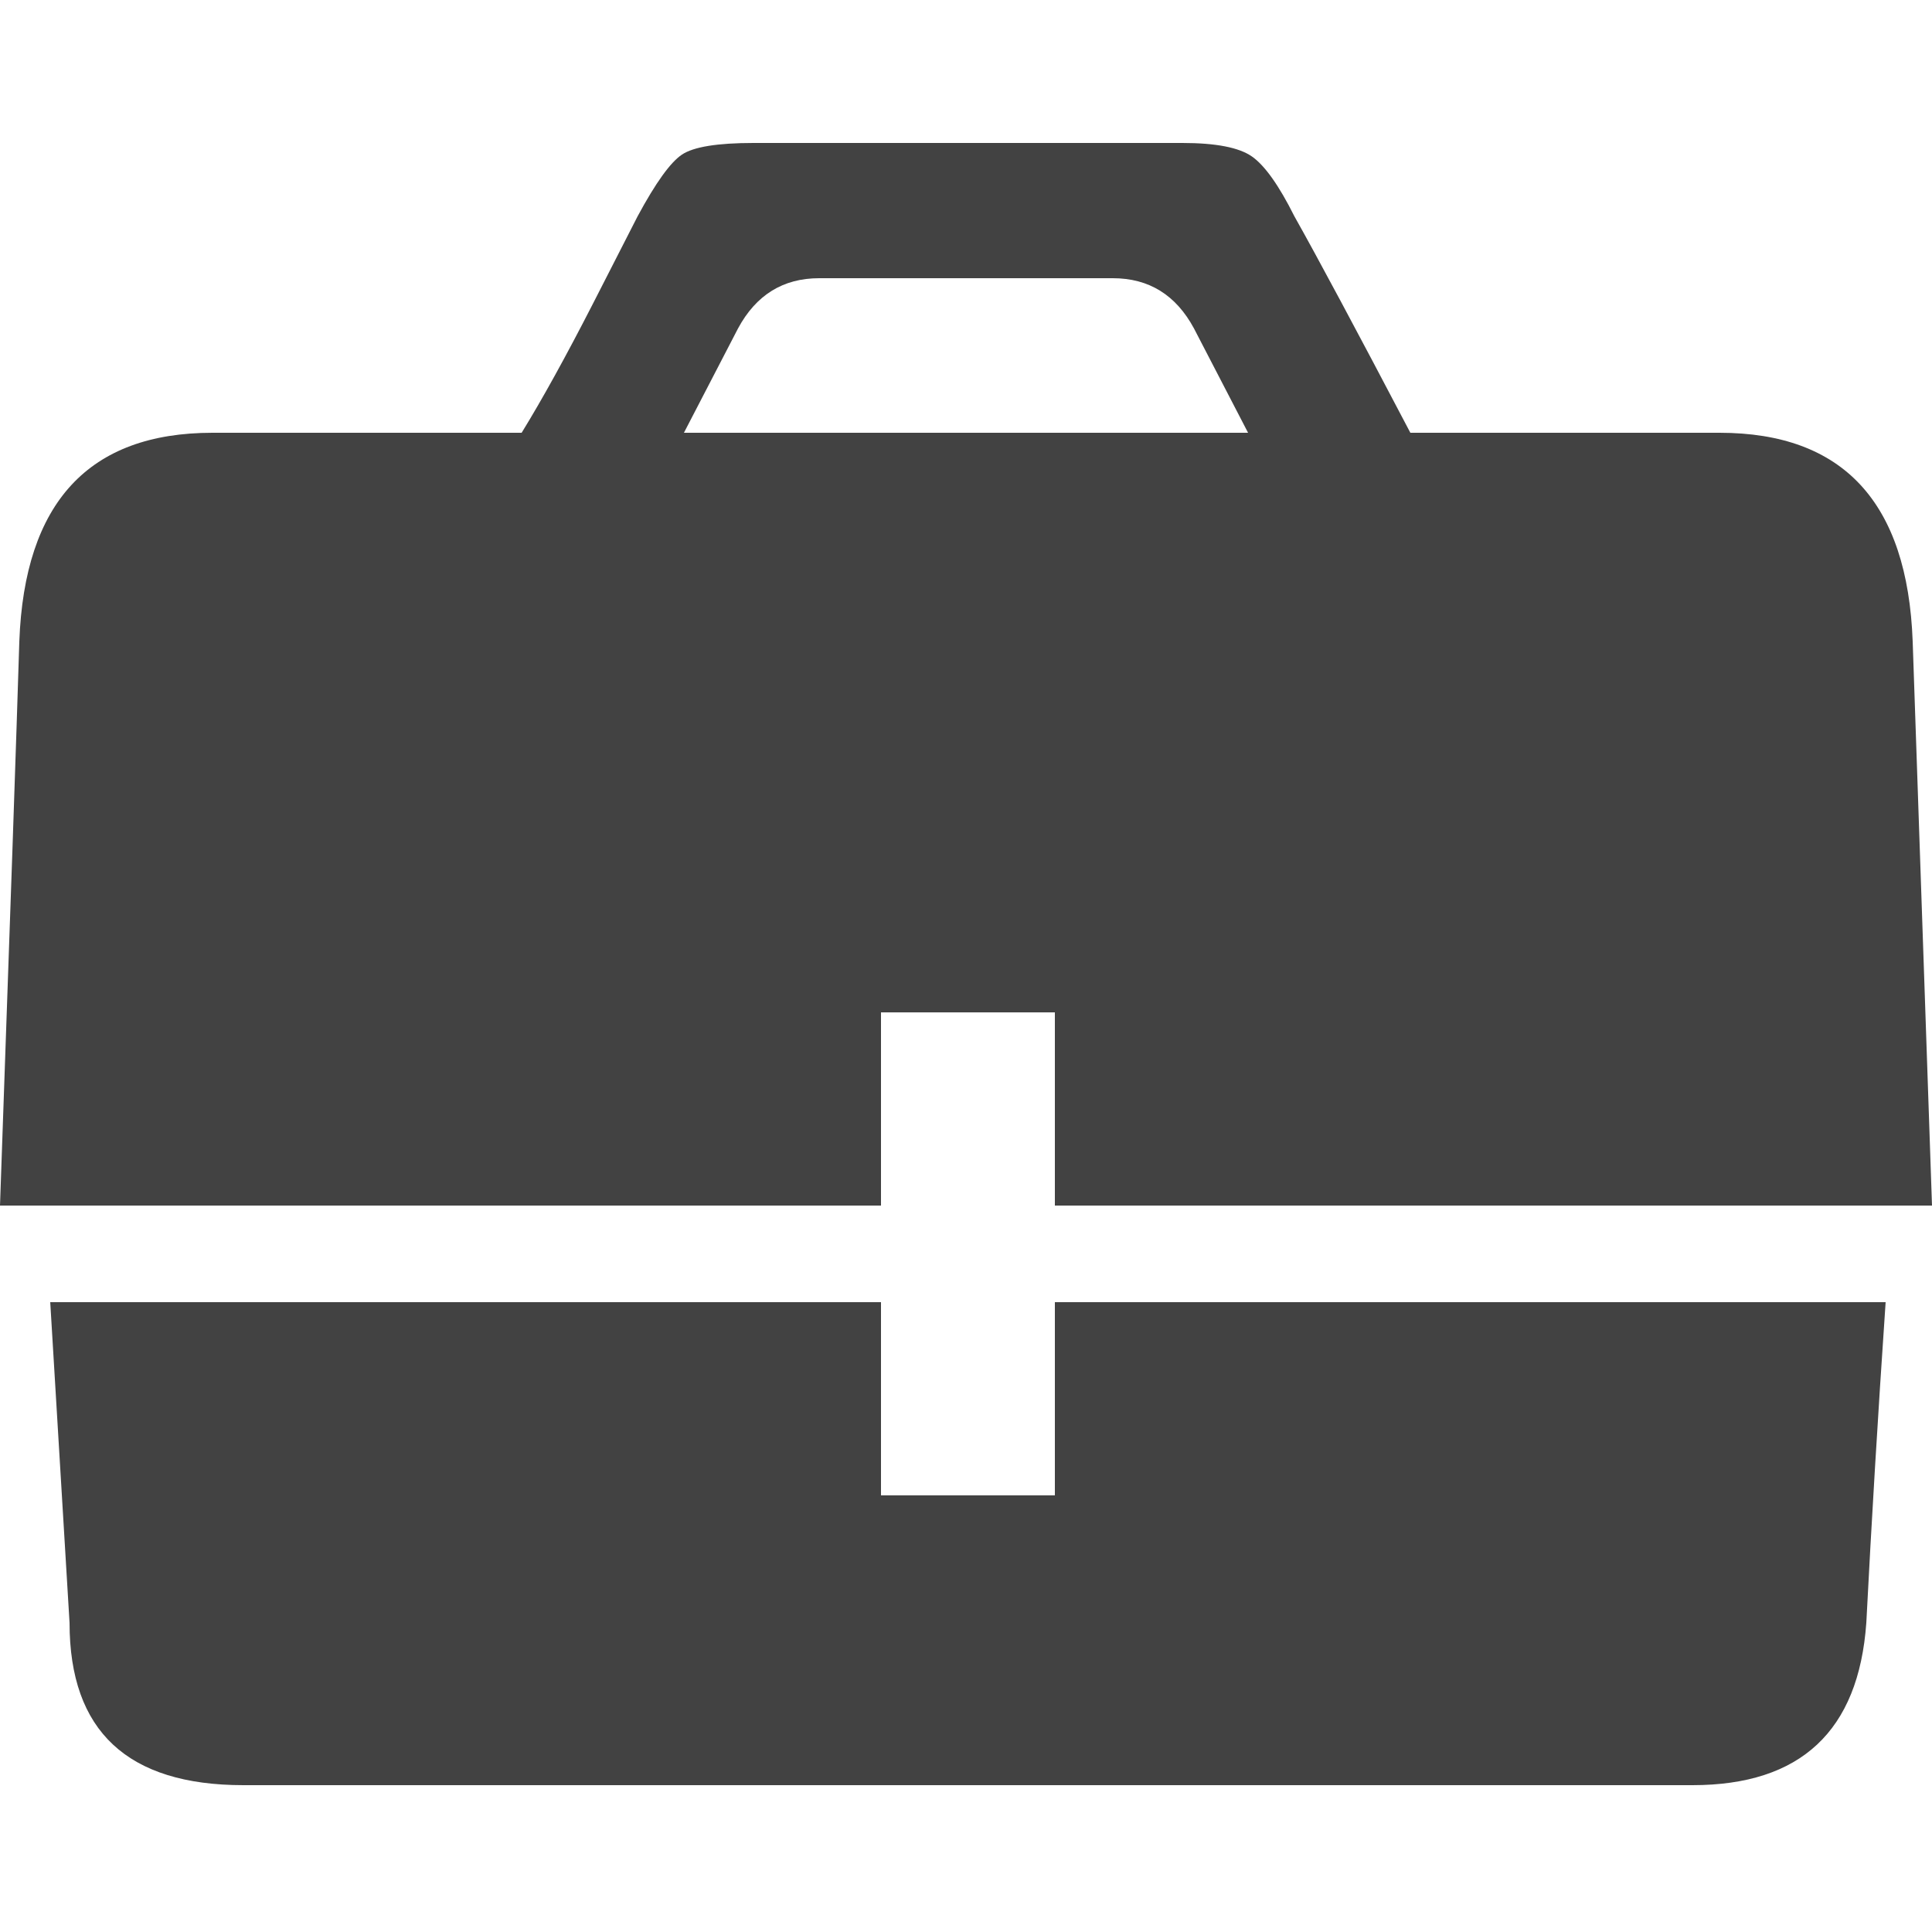
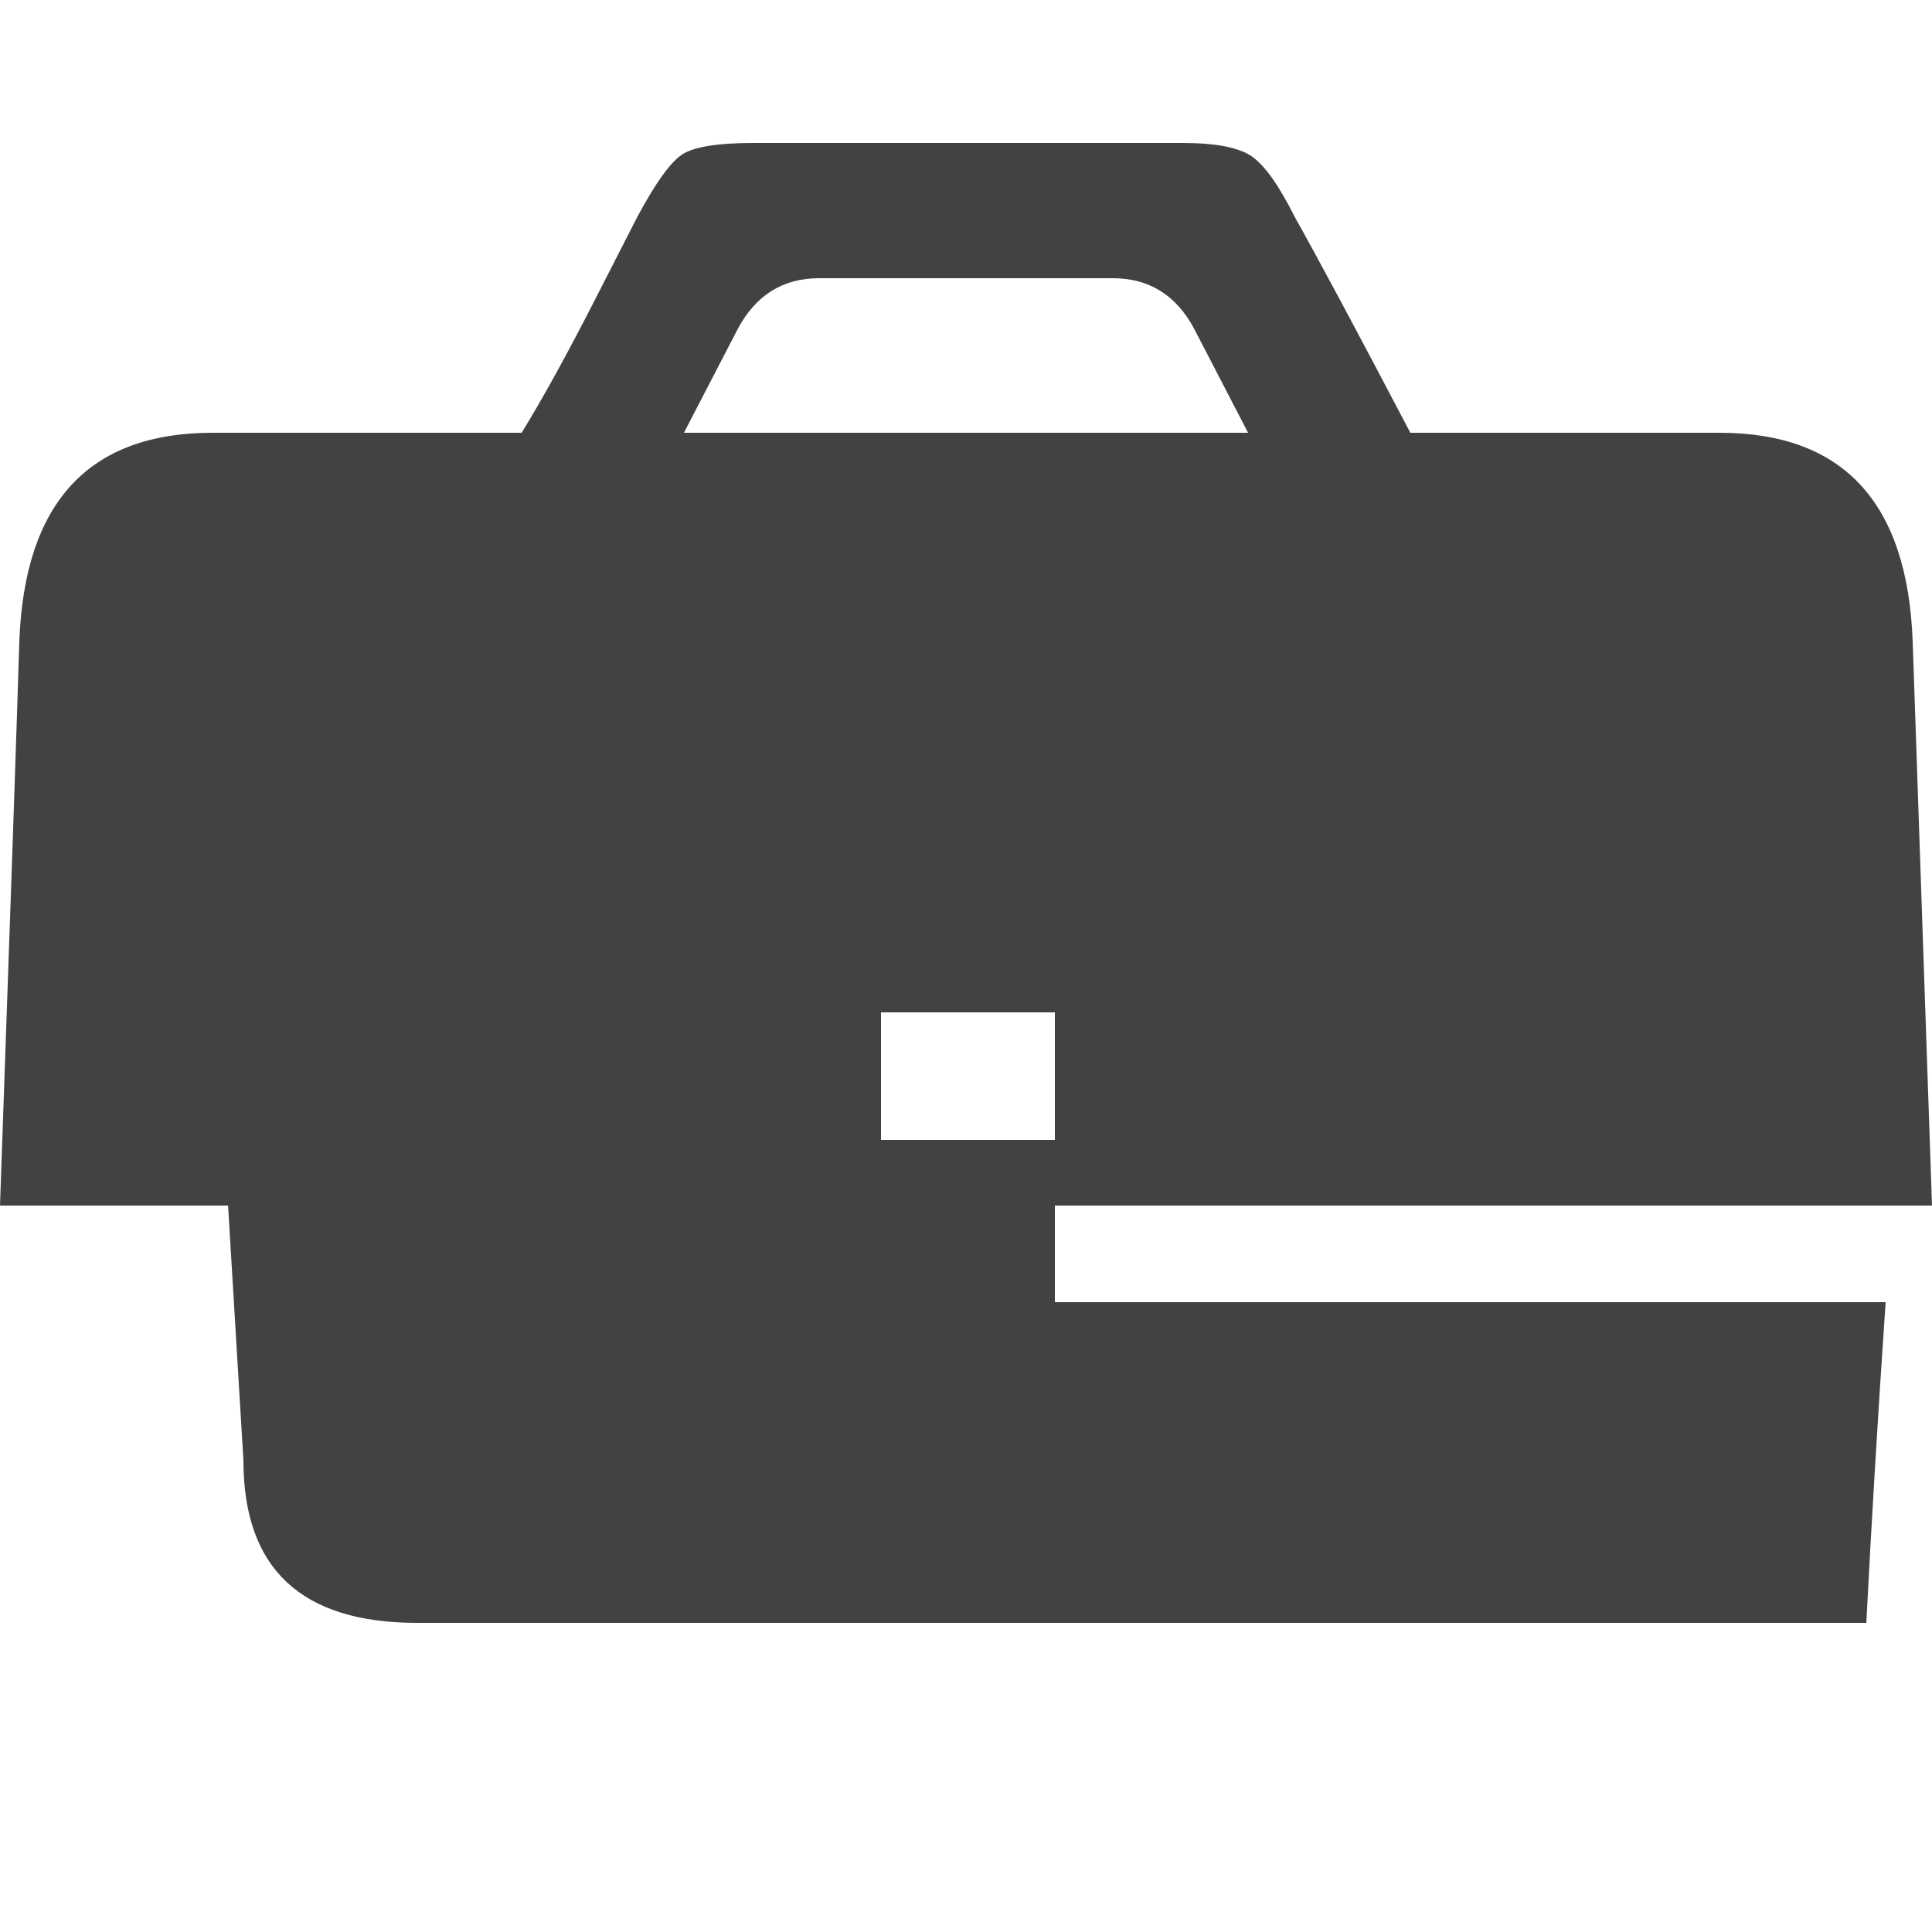
<svg xmlns="http://www.w3.org/2000/svg" height="1000px" width="1000px" style="fill:#424242">
  <g>
-     <path d="M456 524c0 0 0 100 0 100c0 0 -456 0 -456 0c5.333 -150.667 8.667 -248 10 -292c2.667 -72 36 -108 100 -108c0 0 160 0 160 0c10.667 -17.333 23 -39.667 37 -67c14 -27.333 21.667 -42.333 23 -45c9.333 -17.333 17 -28 23 -32c6 -4 18.333 -6 37 -6c0 0 222 0 222 0c17.333 0 29.333 2.333 36 7c6.667 4.667 14 15 22 31c12 21.333 32 58.667 60 112c0 0 160 0 160 0c64 0 97.333 36 100 108c0 0 10 292 10 292c0 0 -454 0 -454 0c0 0 0 -100 0 -100c0 0 -90 0 -90 0c0 0 0 0 0 0m-74 -354c0 0 -28 54 -28 54c0 0 292 0 292 0c0 0 -28 -54 -28 -54c-9.333 -17.333 -23.333 -26 -42 -26c0 0 -152 0 -152 0c-18.667 0 -32.667 8.667 -42 26c0 0 0 0 0 0m164 604c0 0 0 -100 0 -100c0 0 430 0 430 0c-4 58.667 -7.333 114 -10 166c-4 56 -34 84 -90 84c0 0 -750 0 -750 0c-60 0 -90 -28 -90 -84c0 0 -10 -166 -10 -166c0 0 430 0 430 0c0 0 0 100 0 100c0 0 90 0 90 0c0 0 0 0 0 0" />
+     <path d="M456 524c0 0 0 100 0 100c0 0 -456 0 -456 0c5.333 -150.667 8.667 -248 10 -292c2.667 -72 36 -108 100 -108c0 0 160 0 160 0c10.667 -17.333 23 -39.667 37 -67c14 -27.333 21.667 -42.333 23 -45c9.333 -17.333 17 -28 23 -32c6 -4 18.333 -6 37 -6c0 0 222 0 222 0c17.333 0 29.333 2.333 36 7c6.667 4.667 14 15 22 31c12 21.333 32 58.667 60 112c0 0 160 0 160 0c64 0 97.333 36 100 108c0 0 10 292 10 292c0 0 -454 0 -454 0c0 0 0 -100 0 -100c0 0 -90 0 -90 0c0 0 0 0 0 0m-74 -354c0 0 -28 54 -28 54c0 0 292 0 292 0c0 0 -28 -54 -28 -54c-9.333 -17.333 -23.333 -26 -42 -26c0 0 -152 0 -152 0c-18.667 0 -32.667 8.667 -42 26c0 0 0 0 0 0m164 604c0 0 0 -100 0 -100c0 0 430 0 430 0c-4 58.667 -7.333 114 -10 166c0 0 -750 0 -750 0c-60 0 -90 -28 -90 -84c0 0 -10 -166 -10 -166c0 0 430 0 430 0c0 0 0 100 0 100c0 0 90 0 90 0c0 0 0 0 0 0" />
  </g>
</svg>